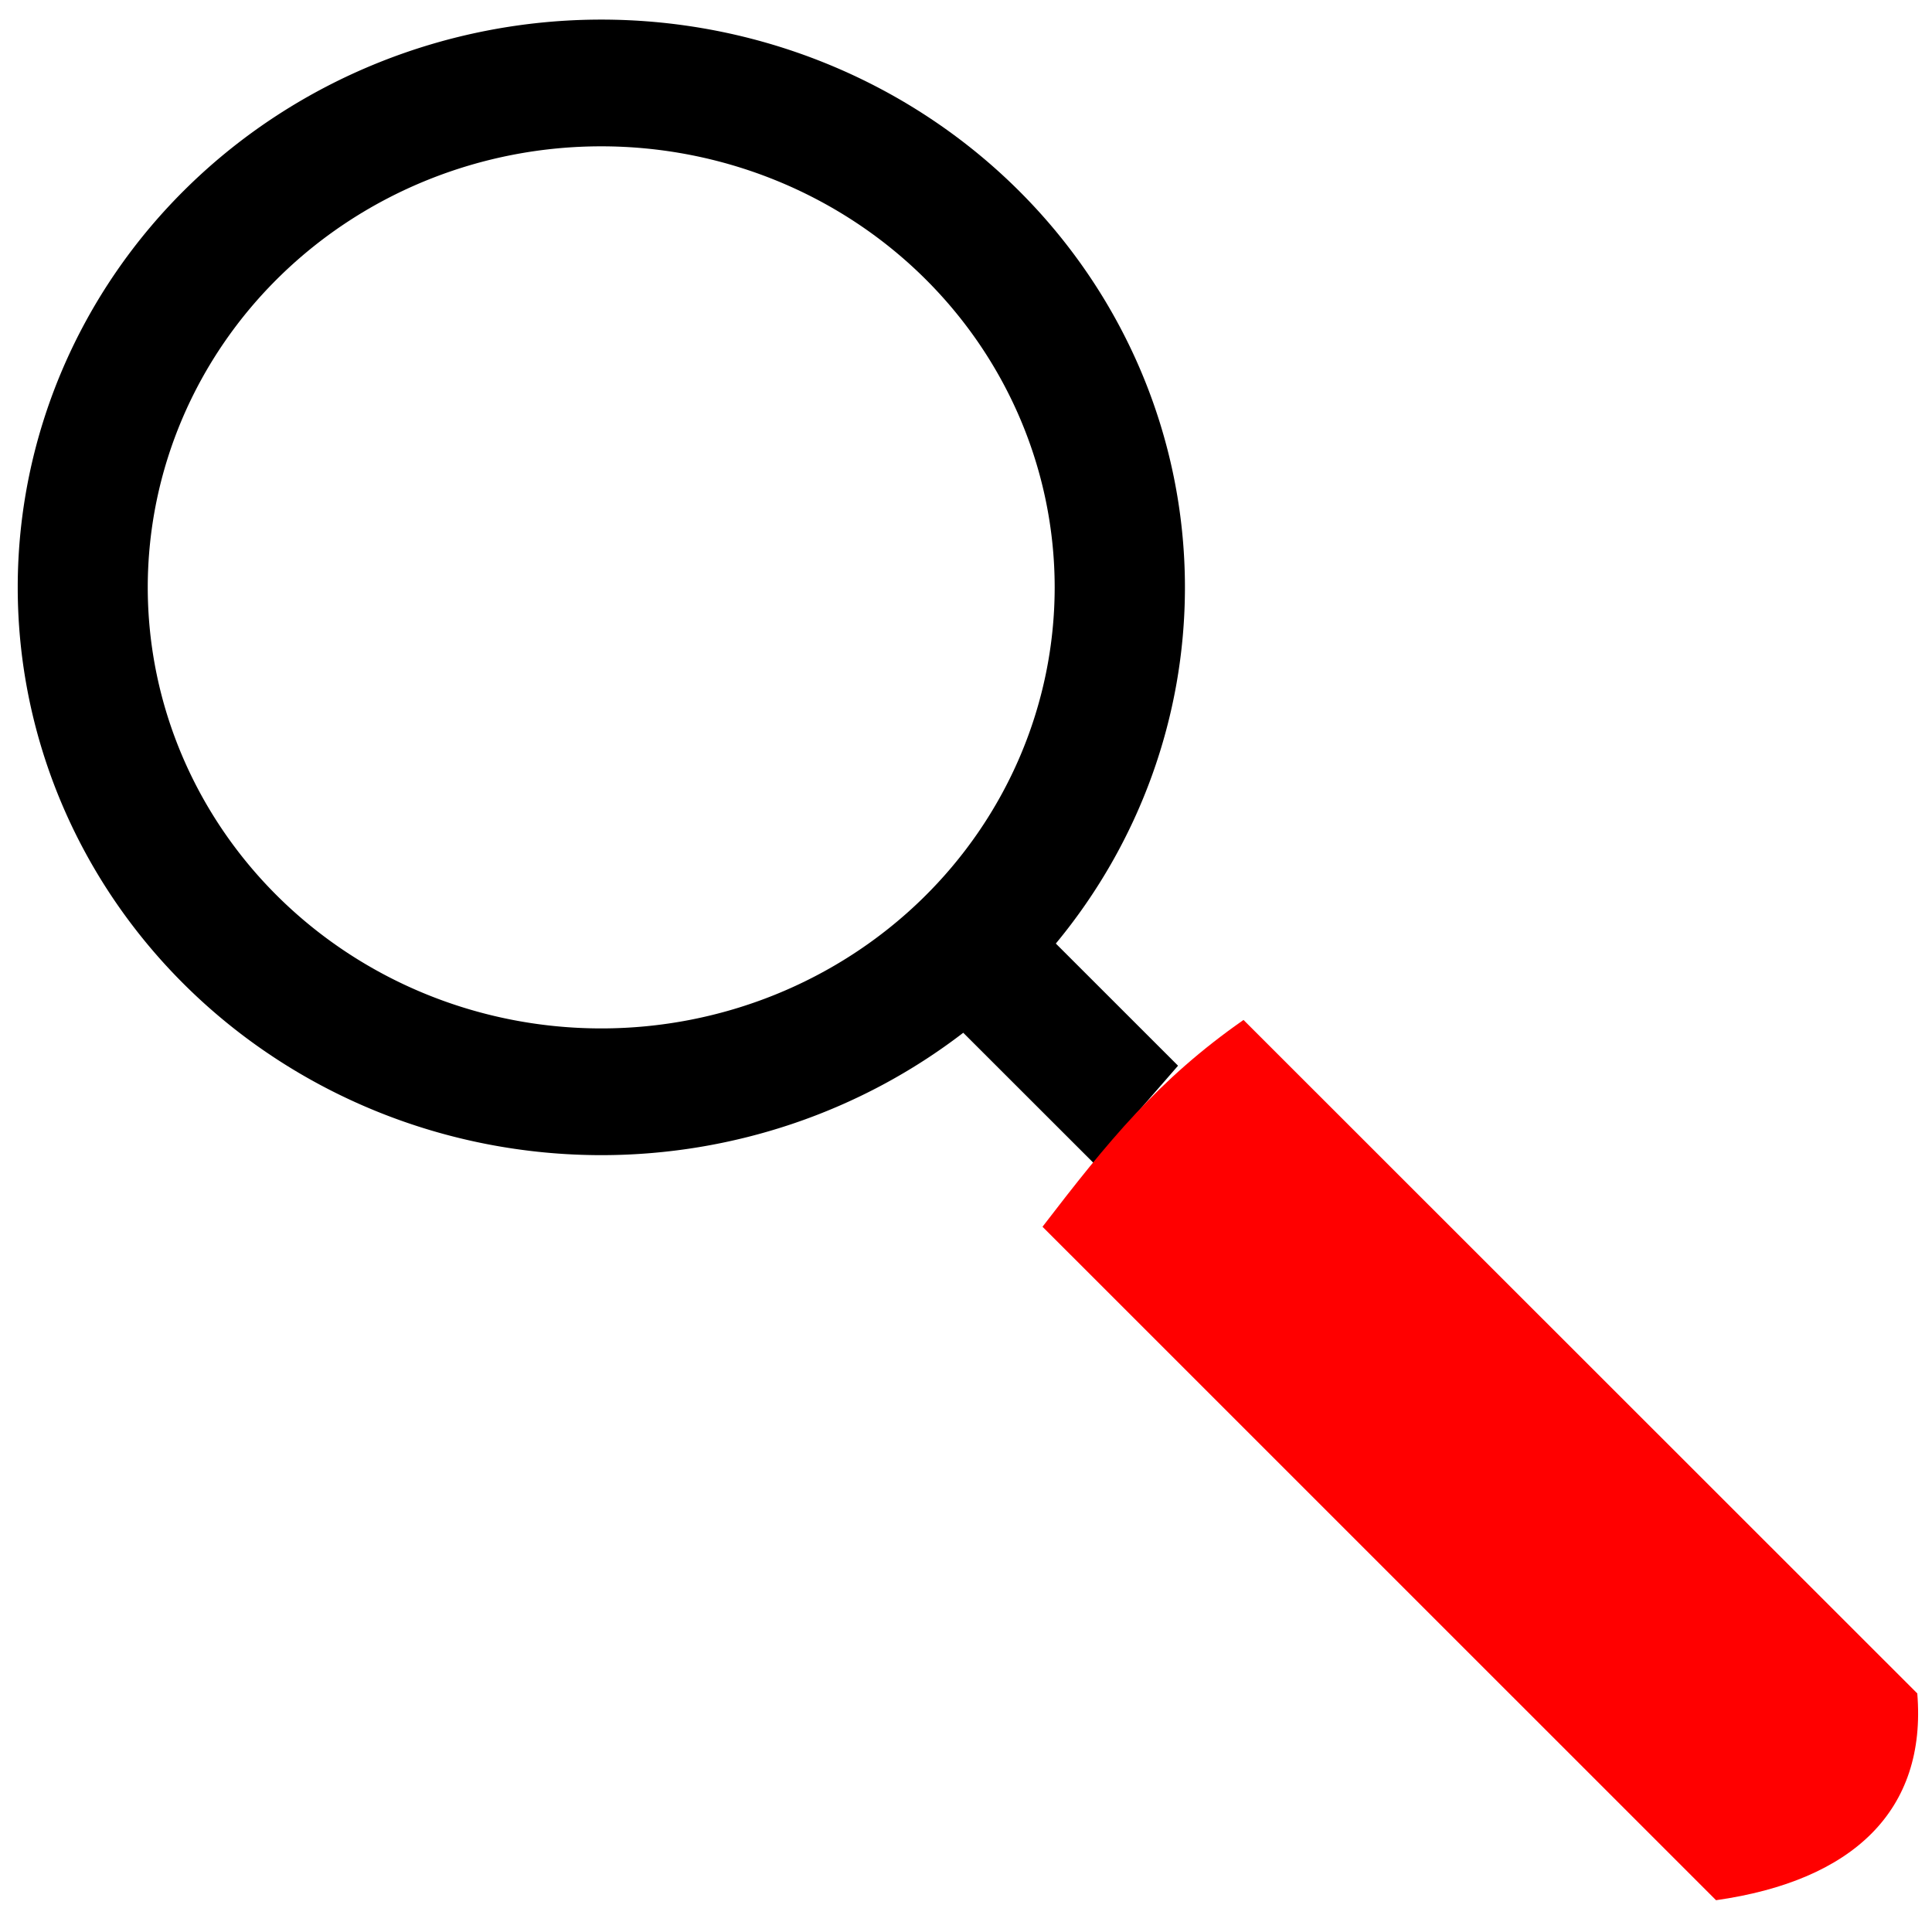
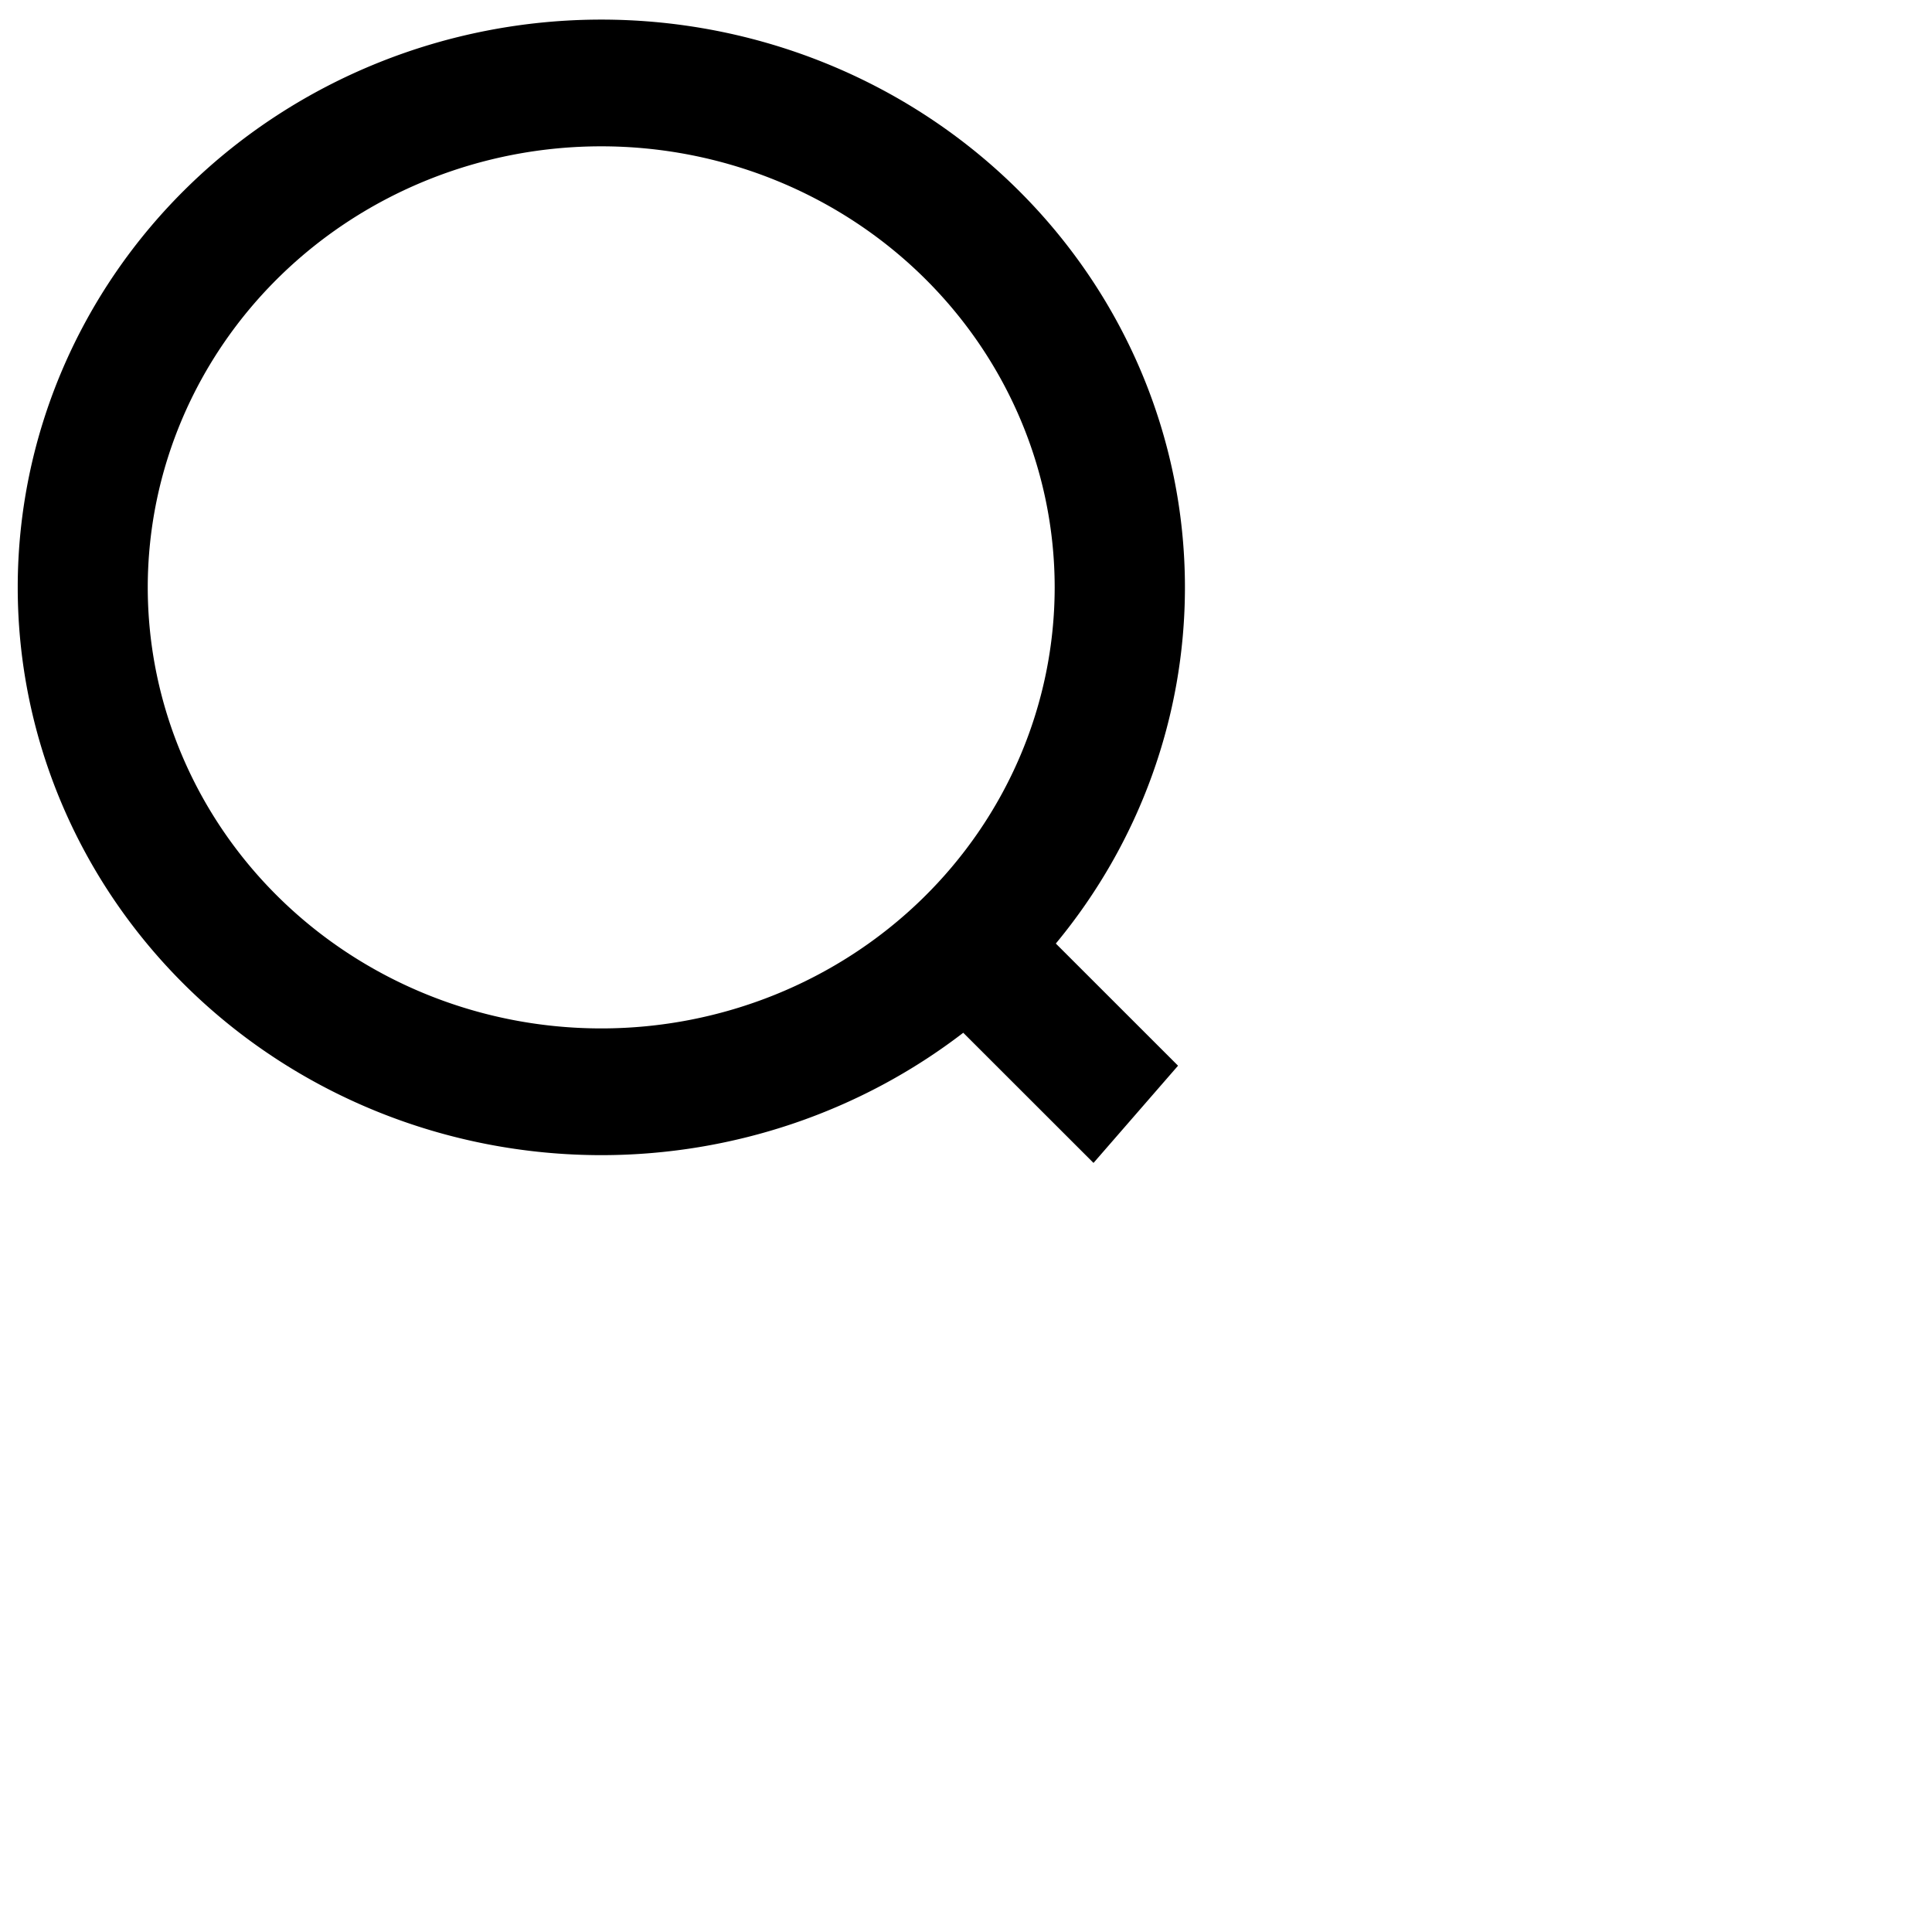
<svg xmlns="http://www.w3.org/2000/svg" xmlns:ns1="http://www.inkscape.org/namespaces/inkscape" xmlns:ns2="http://sodipodi.sourceforge.net/DTD/sodipodi-0.dtd" ns1:export-ydpi="51.200001" ns1:export-xdpi="51.200001" ns1:export-filename="recherchemini.png" ns2:docname="recherche.svg" ns1:version="1.2.1 (9c6d41e410, 2022-07-14)" id="svg8" version="1.1" viewBox="0 0 11.906 11.906" height="45" width="45">
  <defs id="defs2" />
  <ns2:namedview ns1:snap-global="false" ns1:window-maximized="1" ns1:window-y="-8" ns1:window-x="-8" ns1:window-height="1009" ns1:window-width="1920" ns1:object-nodes="true" ns1:bbox-nodes="true" ns1:bbox-paths="true" ns1:snap-bbox="true" ns1:snap-page="true" units="px" showgrid="false" ns1:document-rotation="0" ns1:current-layer="g6608" ns1:document-units="mm" ns1:cy="22.5" ns1:cx="-23.36097" ns1:zoom="8.711111" ns1:pageshadow="2" ns1:pageopacity="0.0" borderopacity="1.0" bordercolor="#666666" pagecolor="#ffffff" id="base" ns1:pagecheckerboard="0" ns1:object-paths="true" ns1:snap-intersection-paths="true" showguides="true" ns1:guide-bbox="true" ns1:showpageshadow="2" ns1:deskcolor="#d1d1d1">
    <ns2:guide position="3.017,10.41" orientation="1,0" id="guide1351" ns1:locked="false" />
    <ns2:guide position="1.045,5.516" orientation="0,-1" id="guide1429" ns1:locked="false" />
    <ns2:guide position="5.868,6.68" orientation="1,0" id="guide1157" ns1:locked="false" />
    <ns2:guide position="5.844,11.479" orientation="0,-1" id="guide1159" ns1:locked="false" />
    <ns2:guide position="5.797,7.44" orientation="0,-1" id="guide1161" ns1:locked="false" />
  </ns2:namedview>
  <g ns1:label="Calque 2" id="layer2" ns1:groupmode="layer">
    <g transform="matrix(0.123,0,0,0.123,3.893,-12.454)" id="g862" style="fill:#0000ff">
      <g id="g1030">
        <g id="g1565">
          <g id="g1977" transform="matrix(0.105,0,0,0.105,20.104,131.463)">
            <g id="g2319">
              <g id="g6608" transform="matrix(109.613,0,0,109.154,-963.558,-727.215)" style="stroke-width:1.03">
                <path id="path4945" style="fill:#000000;stroke:none;stroke-width:0.273px;stroke-linecap:butt;stroke-linejoin:miter;stroke-opacity:1" d="M 6.912,4.112 A 2.541,2.482 0 0 0 4.371,6.594 2.541,2.482 0 0 0 6.912,9.076 2.541,2.482 0 0 0 8.487,8.541 L 9.054,9.11 9.422,8.685 8.89,8.151 A 2.541,2.482 0 0 0 9.452,6.594 2.541,2.482 0 0 0 6.912,4.112 Z m 0,0.554 A 1.974,1.929 0 0 1 8.885,6.594 1.974,1.929 0 0 1 6.912,8.522 1.974,1.929 0 0 1 4.937,6.594 1.974,1.929 0 0 1 6.912,4.666 Z" />
-                 <path style="fill:#ff0000;stroke:none;stroke-width:0.273px;stroke-linecap:butt;stroke-linejoin:miter;stroke-opacity:1" d="m 9.707,8.485 2.933,2.944 c 0.042,0.512 -0.28,0.819 -0.876,0.904 L 8.832,9.389 C 9.118,9.015 9.336,8.745 9.707,8.485 Z" id="path5444" ns2:nodetypes="ccccc" />
              </g>
            </g>
          </g>
        </g>
      </g>
    </g>
  </g>
</svg>